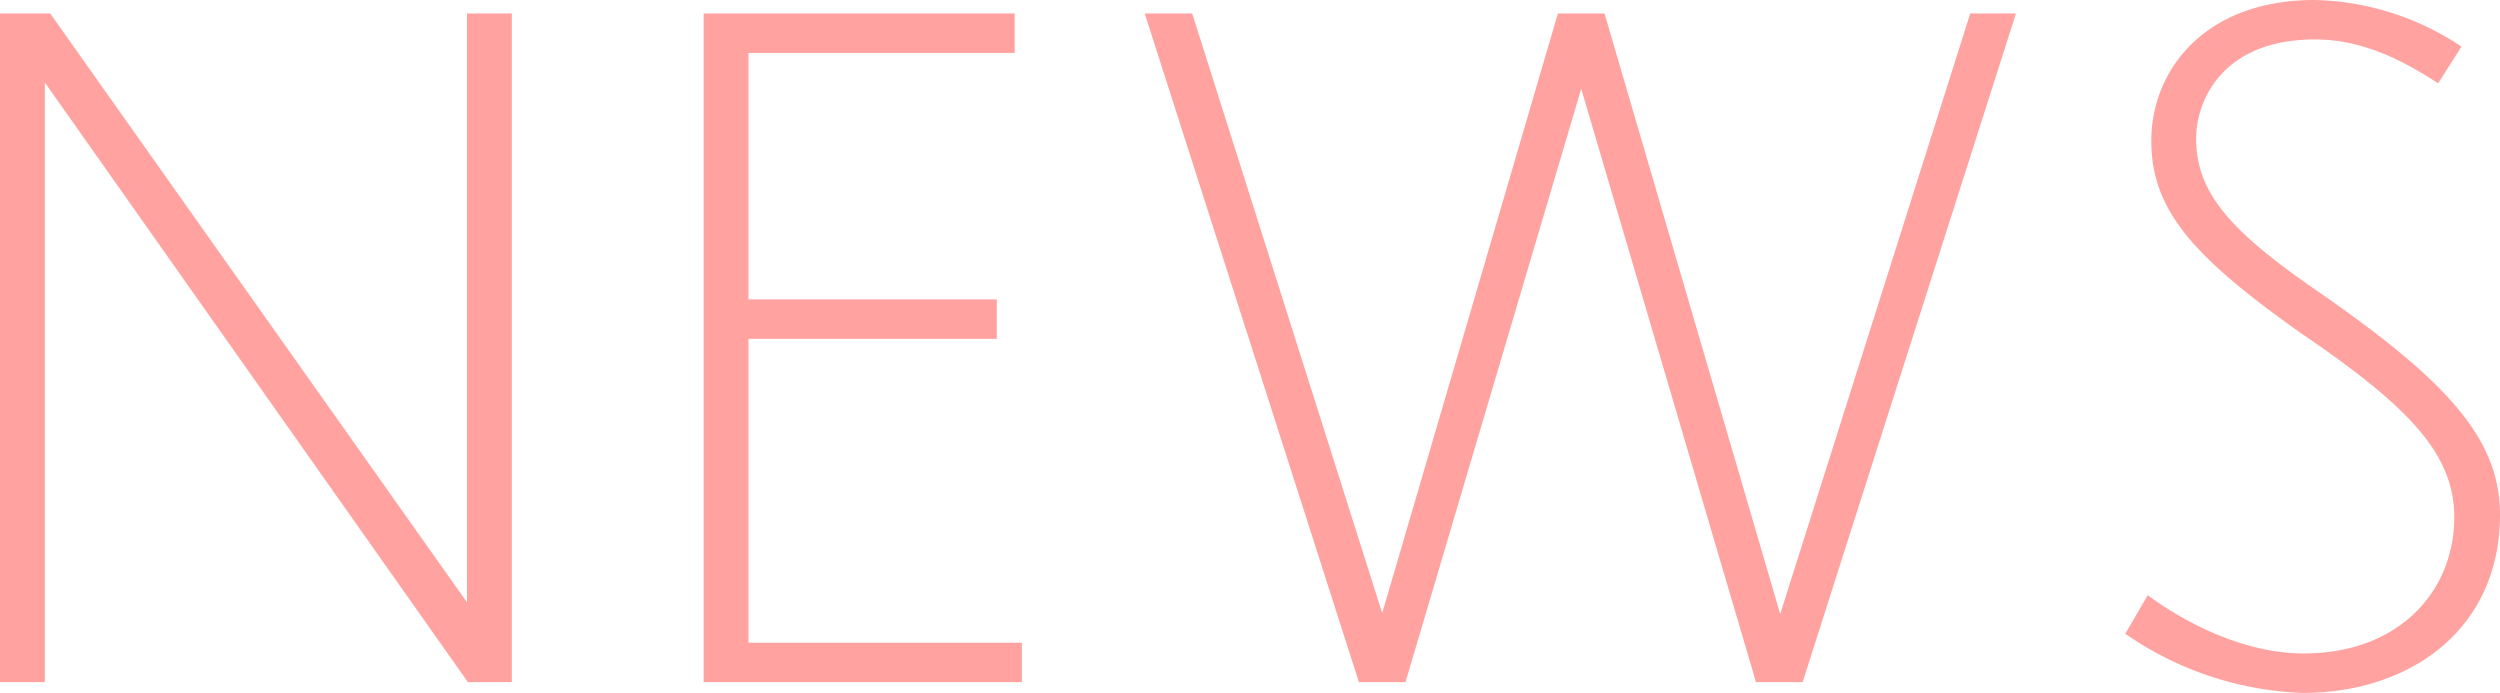
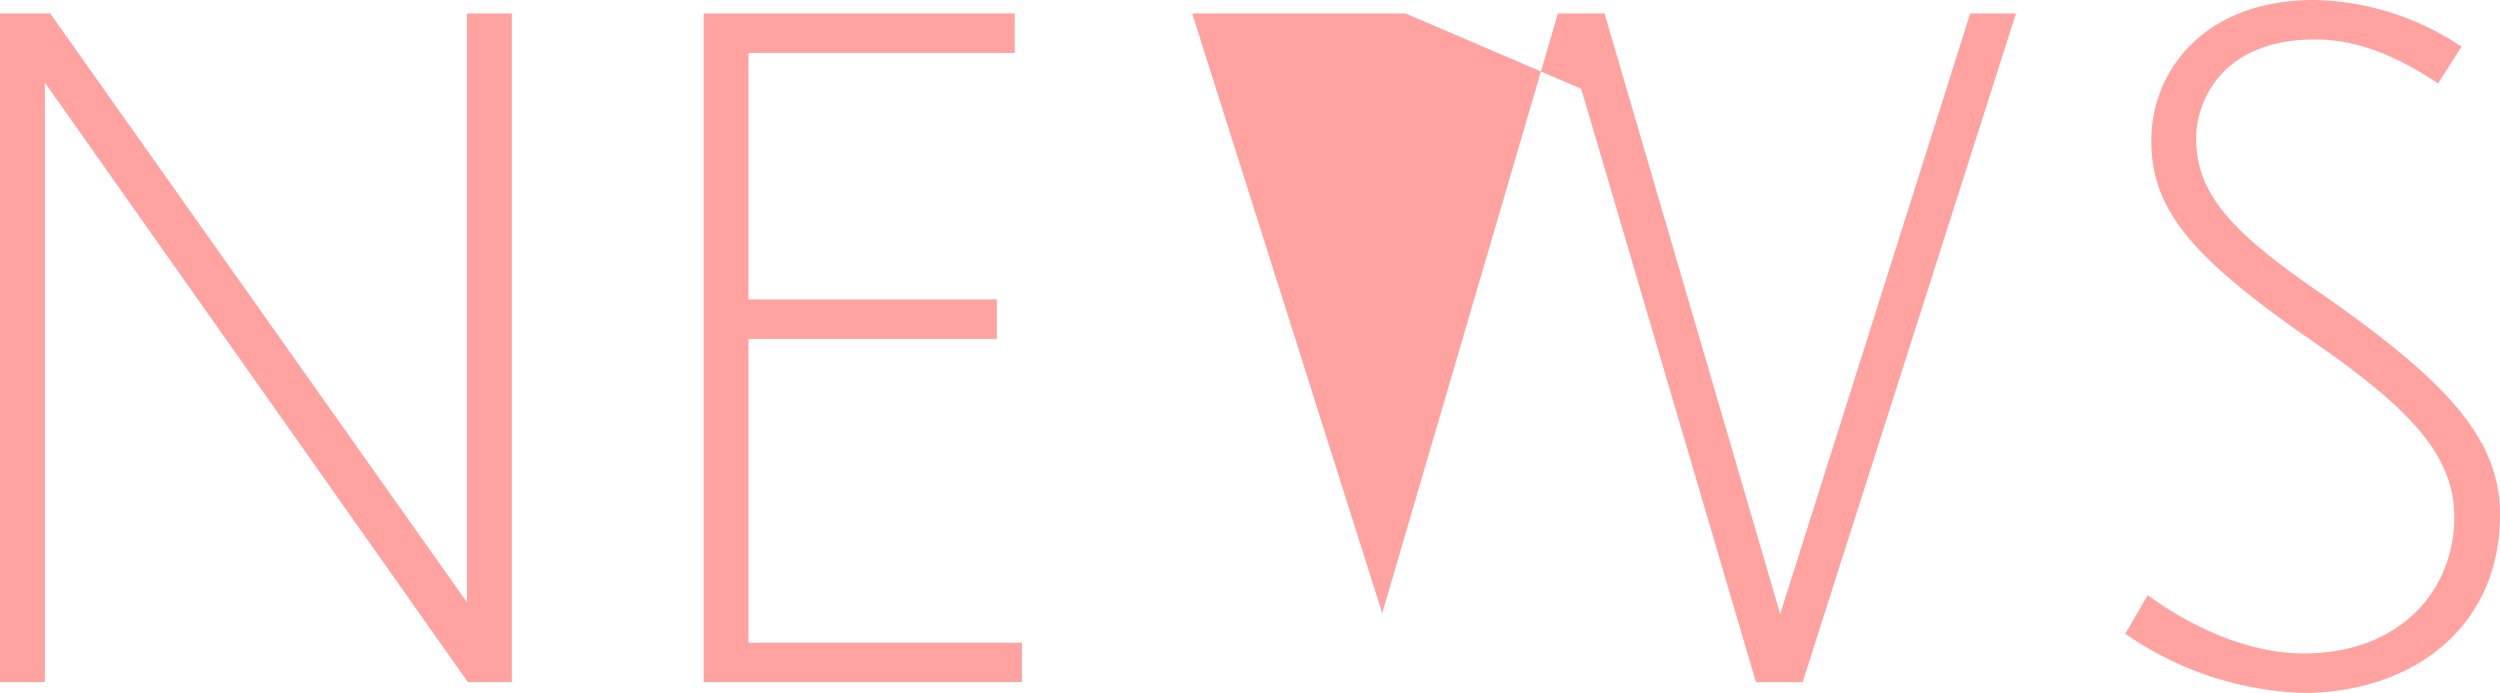
<svg xmlns="http://www.w3.org/2000/svg" width="245.432" height="68.024" viewBox="0 0 245.432 68.024">
-   <path id="パス_156" data-name="パス 156" d="M-75.944,0h4.312V-65.648h-4.4V-7.832l-40.92-57.816h-4.928V0h4.4V-58.872ZM-52.8,0h31.24V-3.872H-48.4V-33.7h24.376v-3.872H-48.4v-24.2h26.136v-3.872H-52.8ZM50.512,0h4.576L76.032-65.648H71.544L52.888-6.688,35.64-65.648H31.064L13.816-6.776-4.84-65.648H-9.5L11.528,0H16.1L33.352-58.256Zm69.256-62.392a26.915,26.915,0,0,0-14.432-4.576c-10.824,0-16.016,6.952-16.016,13.816,0,6.776,4.048,11.352,14.608,18.832,10.472,7.128,15.136,11.792,15.136,18.128,0,7.216-5.368,13.376-14.784,13.376-5.368,0-11-2.552-15.312-5.72l-2.2,3.784a32.464,32.464,0,0,0,17.424,5.808c10.56,0,19.36-6.248,19.36-17.512,0-7.568-5.456-13.2-17.248-21.472C96.976-44.264,93.72-48.048,93.72-53.416c0-3.344,2.288-9.68,11.7-9.68,4.488,0,8.448,1.936,12.056,4.312Z" transform="translate(121.88 66.968)" fill="#ffa2a0" />
+   <path id="パス_156" data-name="パス 156" d="M-75.944,0h4.312V-65.648h-4.4V-7.832l-40.92-57.816h-4.928V0h4.4V-58.872ZM-52.8,0h31.24V-3.872H-48.4V-33.7h24.376v-3.872H-48.4v-24.2h26.136v-3.872H-52.8ZM50.512,0h4.576L76.032-65.648H71.544L52.888-6.688,35.64-65.648H31.064L13.816-6.776-4.84-65.648H-9.5H16.1L33.352-58.256Zm69.256-62.392a26.915,26.915,0,0,0-14.432-4.576c-10.824,0-16.016,6.952-16.016,13.816,0,6.776,4.048,11.352,14.608,18.832,10.472,7.128,15.136,11.792,15.136,18.128,0,7.216-5.368,13.376-14.784,13.376-5.368,0-11-2.552-15.312-5.72l-2.2,3.784a32.464,32.464,0,0,0,17.424,5.808c10.56,0,19.36-6.248,19.36-17.512,0-7.568-5.456-13.2-17.248-21.472C96.976-44.264,93.72-48.048,93.72-53.416c0-3.344,2.288-9.68,11.7-9.68,4.488,0,8.448,1.936,12.056,4.312Z" transform="translate(121.88 66.968)" fill="#ffa2a0" />
</svg>